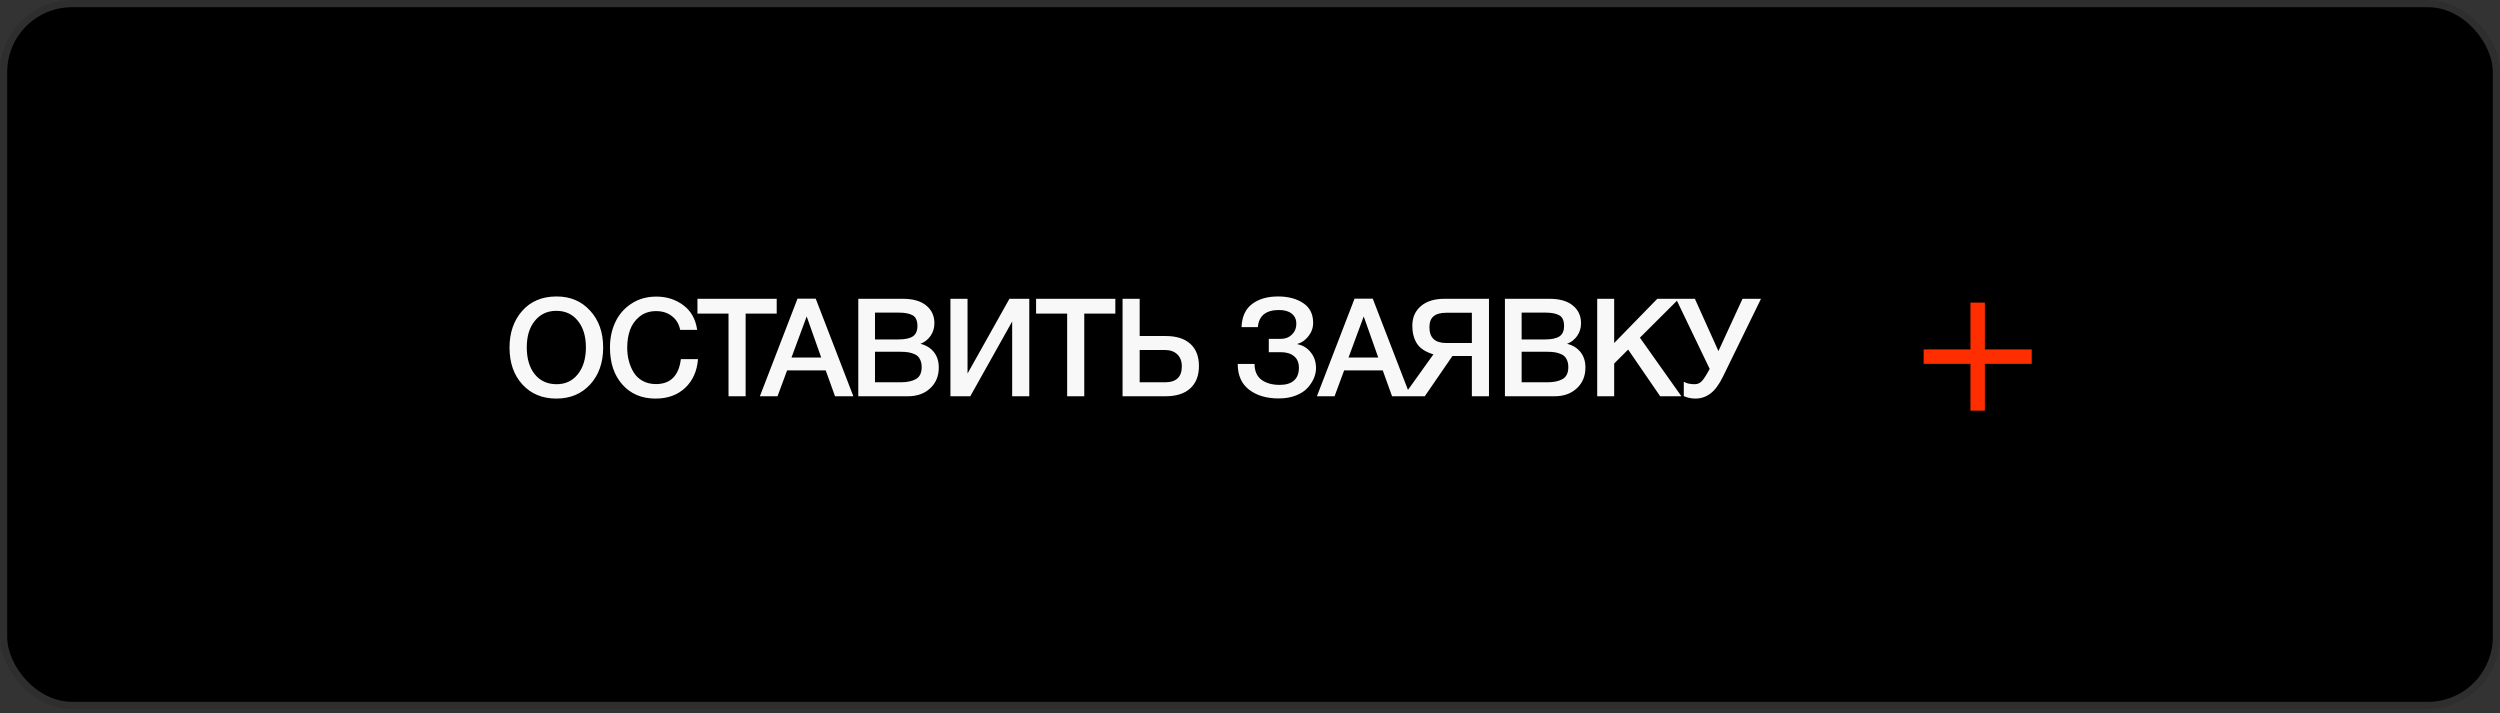
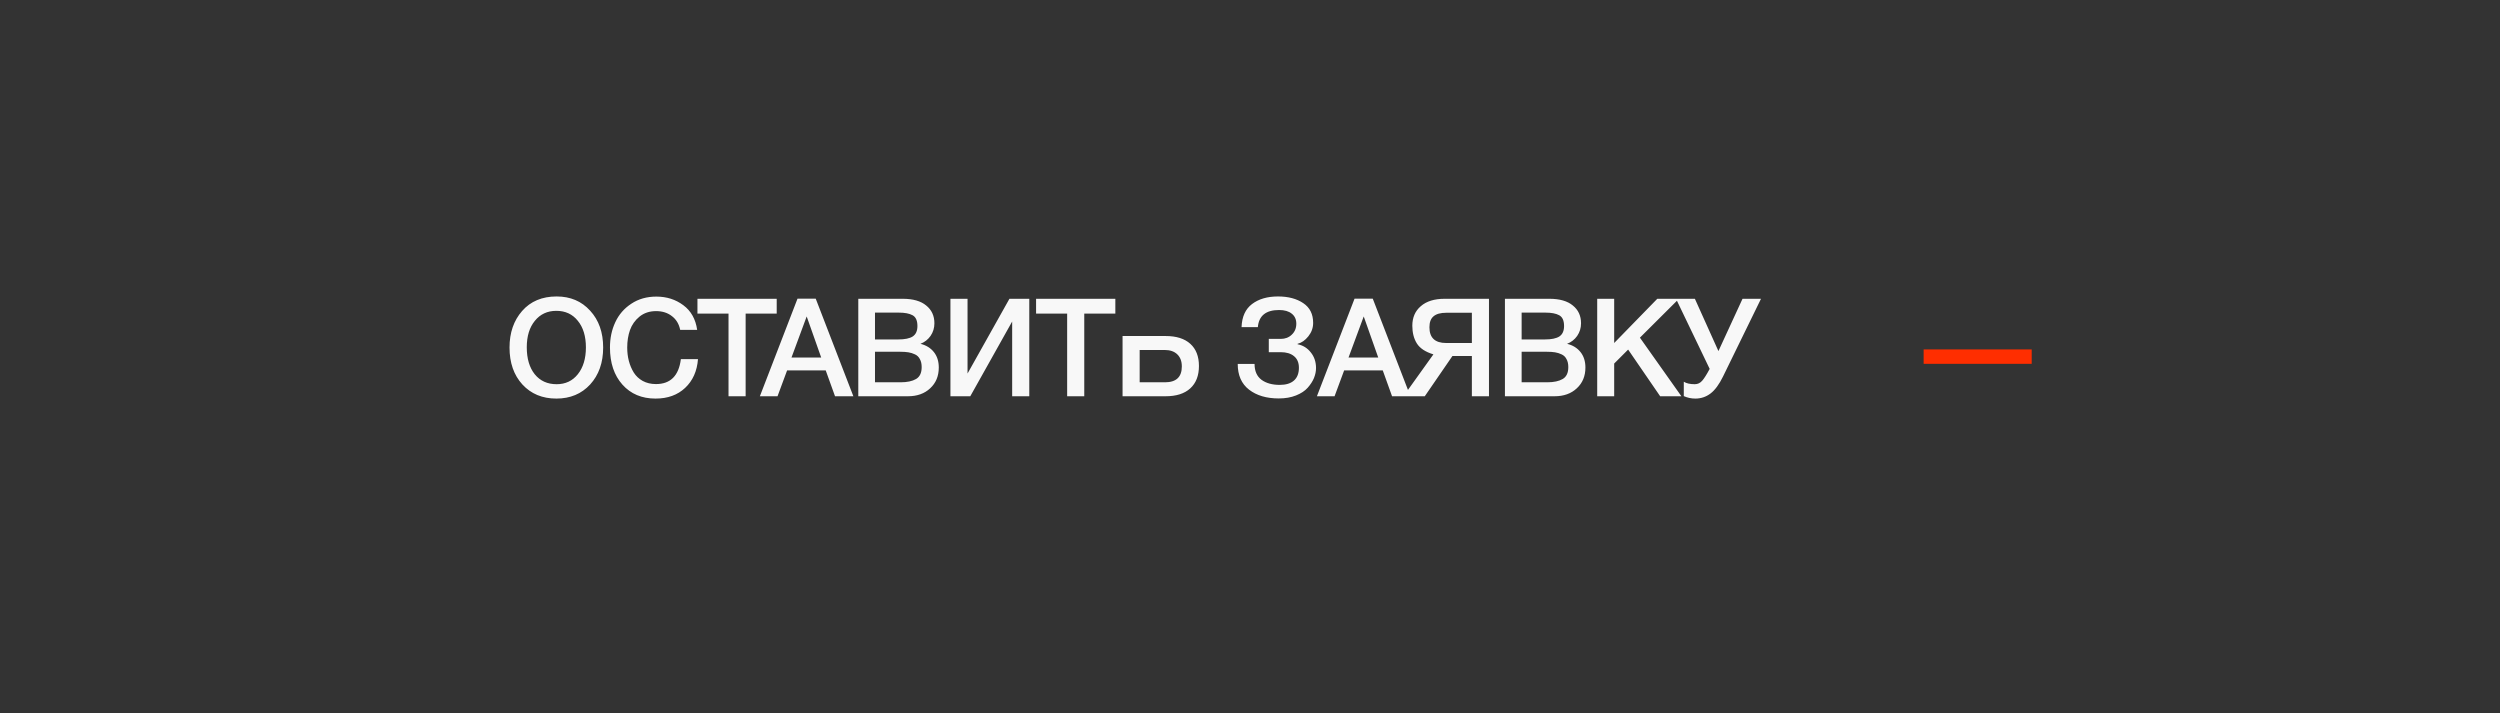
<svg xmlns="http://www.w3.org/2000/svg" width="347" height="99" viewBox="0 0 347 99" fill="none">
  <rect x="0" y="0" width="347" height="99" fill="#333333" stroke="none" />
-   <rect x="0.5" y="0.5" width="346" height="97.41" rx="9.5" fill="black" stroke="#2E2E2E" />
-   <path d="M77.258 41.149C79.171 41.149 80.722 41.808 81.913 43.125C83.116 44.43 83.718 46.133 83.718 48.236C83.718 50.339 83.116 52.049 81.913 53.366C80.71 54.671 79.145 55.323 77.22 55.323C75.282 55.323 73.711 54.671 72.508 53.366C71.317 52.061 70.722 50.351 70.722 48.236C70.722 46.184 71.305 44.493 72.47 43.163C73.648 41.82 75.244 41.149 77.258 41.149ZM77.22 43.144C75.979 43.144 74.984 43.606 74.237 44.531C73.49 45.443 73.116 46.665 73.116 48.198C73.116 49.769 73.483 51.016 74.218 51.941C74.965 52.866 75.979 53.328 77.258 53.328C78.487 53.328 79.468 52.866 80.203 51.941C80.95 51.004 81.324 49.762 81.324 48.217C81.324 46.672 80.95 45.443 80.203 44.531C79.468 43.606 78.474 43.144 77.22 43.144ZM96.88 49.851C96.754 51.51 96.159 52.84 95.094 53.841C94.043 54.829 92.675 55.323 90.99 55.323C89.078 55.323 87.545 54.677 86.392 53.385C85.24 52.093 84.663 50.377 84.663 48.236C84.663 46.944 84.91 45.772 85.404 44.721C85.898 43.657 86.639 42.802 87.627 42.156C88.615 41.497 89.775 41.168 91.105 41.168C92.536 41.168 93.784 41.567 94.847 42.365C95.912 43.15 96.551 44.29 96.766 45.785H94.41C94.246 44.974 93.866 44.341 93.27 43.885C92.675 43.416 91.941 43.182 91.067 43.182C90.167 43.182 89.401 43.435 88.767 43.942C88.147 44.449 87.704 45.076 87.438 45.823C87.184 46.558 87.058 47.362 87.058 48.236C87.058 48.895 87.133 49.515 87.285 50.098C87.438 50.681 87.665 51.219 87.969 51.713C88.273 52.194 88.685 52.581 89.204 52.872C89.737 53.163 90.351 53.309 91.047 53.309C93.061 53.309 94.214 52.156 94.505 49.851H96.88ZM107.807 41.472V43.524H103.494V55H101.119V43.524H96.806V41.472H107.807ZM113.222 41.453L118.447 55H115.901L114.609 51.409H109.251L107.921 55H105.47L110.695 41.453H113.222ZM113.982 49.623L111.968 43.923L109.859 49.623H113.982ZM119.131 41.472H125.306C126.725 41.472 127.808 41.782 128.555 42.403C129.315 43.011 129.695 43.834 129.695 44.873C129.695 45.519 129.518 46.102 129.163 46.621C128.808 47.128 128.34 47.495 127.757 47.723C128.542 47.913 129.163 48.293 129.619 48.863C130.075 49.433 130.303 50.149 130.303 51.01C130.303 52.201 129.904 53.163 129.106 53.898C128.321 54.633 127.295 55 126.028 55H119.131V41.472ZM121.449 43.391V47.115H124.679C125.591 47.115 126.262 46.976 126.693 46.697C127.124 46.406 127.339 45.924 127.339 45.253C127.339 44.493 127.111 43.993 126.655 43.752C126.212 43.511 125.578 43.391 124.755 43.391H121.449ZM121.449 48.825V53.062H125.002C125.914 53.062 126.63 52.91 127.149 52.606C127.668 52.302 127.928 51.751 127.928 50.953C127.928 50.51 127.846 50.142 127.681 49.851C127.529 49.547 127.301 49.325 126.997 49.186C126.706 49.047 126.402 48.952 126.085 48.901C125.768 48.85 125.395 48.825 124.964 48.825H121.449ZM131.92 55V41.472H134.295V51.846L140.109 41.472H142.864V55H140.489V44.626L134.675 55H131.92ZM154.809 41.472V43.524H150.496V55H148.121V43.524H143.808V41.472H154.809ZM166.413 50.801C166.413 52.144 166.008 53.182 165.197 53.917C164.399 54.639 163.266 55 161.796 55H155.811V41.472H158.186V46.64H161.796C163.278 46.64 164.418 47.001 165.216 47.723C166.014 48.445 166.413 49.471 166.413 50.801ZM164.038 50.858C164.038 50.149 163.829 49.591 163.411 49.186C162.993 48.781 162.411 48.578 161.663 48.578H158.186V53.062H161.701C163.259 53.062 164.038 52.327 164.038 50.858ZM182.664 51.086C182.664 51.542 182.569 52.004 182.379 52.473C182.189 52.929 181.898 53.379 181.505 53.822C181.125 54.253 180.587 54.607 179.89 54.886C179.194 55.165 178.396 55.304 177.496 55.304C175.799 55.304 174.425 54.899 173.373 54.088C172.322 53.277 171.796 52.087 171.796 50.516H174.133C174.133 51.504 174.456 52.239 175.102 52.72C175.748 53.189 176.591 53.423 177.629 53.423C178.491 53.423 179.149 53.22 179.605 52.815C180.061 52.41 180.289 51.821 180.289 51.048C180.289 50.339 180.061 49.8 179.605 49.433C179.162 49.066 178.548 48.882 177.762 48.882H176.109V47.039H177.762C178.383 47.039 178.896 46.843 179.301 46.45C179.719 46.057 179.928 45.551 179.928 44.93C179.928 44.335 179.719 43.872 179.301 43.543C178.883 43.201 178.294 43.03 177.534 43.03C175.71 43.03 174.729 43.822 174.589 45.405H172.328C172.379 43.961 172.867 42.891 173.791 42.194C174.716 41.497 175.913 41.149 177.382 41.149C178.814 41.149 179.985 41.459 180.897 42.08C181.809 42.688 182.265 43.6 182.265 44.816C182.265 45.5 182.044 46.121 181.6 46.678C181.157 47.235 180.657 47.584 180.099 47.723V47.78C180.859 47.932 181.474 48.312 181.942 48.92C182.424 49.515 182.664 50.237 182.664 51.086ZM190.539 41.453L195.764 55H193.218L191.926 51.409H186.568L185.238 55H182.787L188.012 41.453H190.539ZM191.299 49.623L189.285 43.923L187.176 49.623H191.299ZM206.67 55H204.295V49.414H201.597L197.759 55H194.795L198.956 49.186C197.841 48.844 197.075 48.337 196.657 47.666C196.239 46.995 196.03 46.178 196.03 45.215C196.03 44.075 196.422 43.169 197.208 42.498C197.993 41.814 199.095 41.472 200.514 41.472H206.67V55ZM204.295 47.609V43.41H200.761C199.95 43.41 199.355 43.575 198.975 43.904C198.595 44.221 198.405 44.727 198.405 45.424C198.405 46.881 199.177 47.609 200.723 47.609H204.295ZM208.884 41.472H215.059C216.478 41.472 217.561 41.782 218.308 42.403C219.068 43.011 219.448 43.834 219.448 44.873C219.448 45.519 219.271 46.102 218.916 46.621C218.562 47.128 218.093 47.495 217.51 47.723C218.296 47.913 218.916 48.293 219.372 48.863C219.828 49.433 220.056 50.149 220.056 51.01C220.056 52.201 219.657 53.163 218.859 53.898C218.074 54.633 217.048 55 215.781 55H208.884V41.472ZM211.202 43.391V47.115H214.432C215.344 47.115 216.016 46.976 216.446 46.697C216.877 46.406 217.092 45.924 217.092 45.253C217.092 44.493 216.864 43.993 216.408 43.752C215.965 43.511 215.332 43.391 214.508 43.391H211.202ZM211.202 48.825V53.062H214.755C215.667 53.062 216.383 52.91 216.902 52.606C217.422 52.302 217.681 51.751 217.681 50.953C217.681 50.51 217.599 50.142 217.434 49.851C217.282 49.547 217.054 49.325 216.75 49.186C216.459 49.047 216.155 48.952 215.838 48.901C215.522 48.85 215.148 48.825 214.717 48.825H211.202ZM233.035 41.472L227.62 46.868L233.377 55H230.432L225.986 48.521L224.048 50.459V55H221.692V41.472H224.048V47.609L230.033 41.472H233.035ZM237.302 51.2L232.628 41.472H235.25L238.518 48.73L241.862 41.472H244.427L239.164 52.245C238.619 53.36 238.037 54.151 237.416 54.62C236.795 55.089 236.092 55.323 235.307 55.323C234.75 55.323 234.218 55.209 233.711 54.981V52.986C234.078 53.214 234.585 53.328 235.231 53.328C235.636 53.328 235.978 53.17 236.257 52.853C236.536 52.536 236.878 51.998 237.283 51.238L237.302 51.2Z" fill="#F8F8F8" />
-   <rect x="273.5" y="42" width="2" height="15" fill="#FF2E00" />
+   <path d="M77.258 41.149C79.171 41.149 80.722 41.808 81.913 43.125C83.116 44.43 83.718 46.133 83.718 48.236C83.718 50.339 83.116 52.049 81.913 53.366C80.71 54.671 79.145 55.323 77.22 55.323C75.282 55.323 73.711 54.671 72.508 53.366C71.317 52.061 70.722 50.351 70.722 48.236C70.722 46.184 71.305 44.493 72.47 43.163C73.648 41.82 75.244 41.149 77.258 41.149ZM77.22 43.144C75.979 43.144 74.984 43.606 74.237 44.531C73.49 45.443 73.116 46.665 73.116 48.198C73.116 49.769 73.483 51.016 74.218 51.941C74.965 52.866 75.979 53.328 77.258 53.328C78.487 53.328 79.468 52.866 80.203 51.941C80.95 51.004 81.324 49.762 81.324 48.217C81.324 46.672 80.95 45.443 80.203 44.531C79.468 43.606 78.474 43.144 77.22 43.144ZM96.88 49.851C96.754 51.51 96.159 52.84 95.094 53.841C94.043 54.829 92.675 55.323 90.99 55.323C89.078 55.323 87.545 54.677 86.392 53.385C85.24 52.093 84.663 50.377 84.663 48.236C84.663 46.944 84.91 45.772 85.404 44.721C85.898 43.657 86.639 42.802 87.627 42.156C88.615 41.497 89.775 41.168 91.105 41.168C92.536 41.168 93.784 41.567 94.847 42.365C95.912 43.15 96.551 44.29 96.766 45.785H94.41C94.246 44.974 93.866 44.341 93.27 43.885C92.675 43.416 91.941 43.182 91.067 43.182C90.167 43.182 89.401 43.435 88.767 43.942C88.147 44.449 87.704 45.076 87.438 45.823C87.184 46.558 87.058 47.362 87.058 48.236C87.058 48.895 87.133 49.515 87.285 50.098C87.438 50.681 87.665 51.219 87.969 51.713C88.273 52.194 88.685 52.581 89.204 52.872C89.737 53.163 90.351 53.309 91.047 53.309C93.061 53.309 94.214 52.156 94.505 49.851H96.88ZM107.807 41.472V43.524H103.494V55H101.119V43.524H96.806V41.472H107.807ZM113.222 41.453L118.447 55H115.901L114.609 51.409H109.251L107.921 55H105.47L110.695 41.453H113.222ZM113.982 49.623L111.968 43.923L109.859 49.623H113.982ZM119.131 41.472H125.306C126.725 41.472 127.808 41.782 128.555 42.403C129.315 43.011 129.695 43.834 129.695 44.873C129.695 45.519 129.518 46.102 129.163 46.621C128.808 47.128 128.34 47.495 127.757 47.723C128.542 47.913 129.163 48.293 129.619 48.863C130.075 49.433 130.303 50.149 130.303 51.01C130.303 52.201 129.904 53.163 129.106 53.898C128.321 54.633 127.295 55 126.028 55H119.131V41.472ZM121.449 43.391V47.115H124.679C125.591 47.115 126.262 46.976 126.693 46.697C127.124 46.406 127.339 45.924 127.339 45.253C127.339 44.493 127.111 43.993 126.655 43.752C126.212 43.511 125.578 43.391 124.755 43.391H121.449ZM121.449 48.825V53.062H125.002C125.914 53.062 126.63 52.91 127.149 52.606C127.668 52.302 127.928 51.751 127.928 50.953C127.928 50.51 127.846 50.142 127.681 49.851C127.529 49.547 127.301 49.325 126.997 49.186C126.706 49.047 126.402 48.952 126.085 48.901C125.768 48.85 125.395 48.825 124.964 48.825H121.449ZM131.92 55V41.472H134.295V51.846L140.109 41.472H142.864V55H140.489V44.626L134.675 55H131.92ZM154.809 41.472V43.524H150.496V55H148.121V43.524H143.808V41.472H154.809ZM166.413 50.801C166.413 52.144 166.008 53.182 165.197 53.917C164.399 54.639 163.266 55 161.796 55H155.811V41.472V46.64H161.796C163.278 46.64 164.418 47.001 165.216 47.723C166.014 48.445 166.413 49.471 166.413 50.801ZM164.038 50.858C164.038 50.149 163.829 49.591 163.411 49.186C162.993 48.781 162.411 48.578 161.663 48.578H158.186V53.062H161.701C163.259 53.062 164.038 52.327 164.038 50.858ZM182.664 51.086C182.664 51.542 182.569 52.004 182.379 52.473C182.189 52.929 181.898 53.379 181.505 53.822C181.125 54.253 180.587 54.607 179.89 54.886C179.194 55.165 178.396 55.304 177.496 55.304C175.799 55.304 174.425 54.899 173.373 54.088C172.322 53.277 171.796 52.087 171.796 50.516H174.133C174.133 51.504 174.456 52.239 175.102 52.72C175.748 53.189 176.591 53.423 177.629 53.423C178.491 53.423 179.149 53.22 179.605 52.815C180.061 52.41 180.289 51.821 180.289 51.048C180.289 50.339 180.061 49.8 179.605 49.433C179.162 49.066 178.548 48.882 177.762 48.882H176.109V47.039H177.762C178.383 47.039 178.896 46.843 179.301 46.45C179.719 46.057 179.928 45.551 179.928 44.93C179.928 44.335 179.719 43.872 179.301 43.543C178.883 43.201 178.294 43.03 177.534 43.03C175.71 43.03 174.729 43.822 174.589 45.405H172.328C172.379 43.961 172.867 42.891 173.791 42.194C174.716 41.497 175.913 41.149 177.382 41.149C178.814 41.149 179.985 41.459 180.897 42.08C181.809 42.688 182.265 43.6 182.265 44.816C182.265 45.5 182.044 46.121 181.6 46.678C181.157 47.235 180.657 47.584 180.099 47.723V47.78C180.859 47.932 181.474 48.312 181.942 48.92C182.424 49.515 182.664 50.237 182.664 51.086ZM190.539 41.453L195.764 55H193.218L191.926 51.409H186.568L185.238 55H182.787L188.012 41.453H190.539ZM191.299 49.623L189.285 43.923L187.176 49.623H191.299ZM206.67 55H204.295V49.414H201.597L197.759 55H194.795L198.956 49.186C197.841 48.844 197.075 48.337 196.657 47.666C196.239 46.995 196.03 46.178 196.03 45.215C196.03 44.075 196.422 43.169 197.208 42.498C197.993 41.814 199.095 41.472 200.514 41.472H206.67V55ZM204.295 47.609V43.41H200.761C199.95 43.41 199.355 43.575 198.975 43.904C198.595 44.221 198.405 44.727 198.405 45.424C198.405 46.881 199.177 47.609 200.723 47.609H204.295ZM208.884 41.472H215.059C216.478 41.472 217.561 41.782 218.308 42.403C219.068 43.011 219.448 43.834 219.448 44.873C219.448 45.519 219.271 46.102 218.916 46.621C218.562 47.128 218.093 47.495 217.51 47.723C218.296 47.913 218.916 48.293 219.372 48.863C219.828 49.433 220.056 50.149 220.056 51.01C220.056 52.201 219.657 53.163 218.859 53.898C218.074 54.633 217.048 55 215.781 55H208.884V41.472ZM211.202 43.391V47.115H214.432C215.344 47.115 216.016 46.976 216.446 46.697C216.877 46.406 217.092 45.924 217.092 45.253C217.092 44.493 216.864 43.993 216.408 43.752C215.965 43.511 215.332 43.391 214.508 43.391H211.202ZM211.202 48.825V53.062H214.755C215.667 53.062 216.383 52.91 216.902 52.606C217.422 52.302 217.681 51.751 217.681 50.953C217.681 50.51 217.599 50.142 217.434 49.851C217.282 49.547 217.054 49.325 216.75 49.186C216.459 49.047 216.155 48.952 215.838 48.901C215.522 48.85 215.148 48.825 214.717 48.825H211.202ZM233.035 41.472L227.62 46.868L233.377 55H230.432L225.986 48.521L224.048 50.459V55H221.692V41.472H224.048V47.609L230.033 41.472H233.035ZM237.302 51.2L232.628 41.472H235.25L238.518 48.73L241.862 41.472H244.427L239.164 52.245C238.619 53.36 238.037 54.151 237.416 54.62C236.795 55.089 236.092 55.323 235.307 55.323C234.75 55.323 234.218 55.209 233.711 54.981V52.986C234.078 53.214 234.585 53.328 235.231 53.328C235.636 53.328 235.978 53.17 236.257 52.853C236.536 52.536 236.878 51.998 237.283 51.238L237.302 51.2Z" fill="#F8F8F8" />
  <rect x="267" y="50.5" width="2" height="15" transform="rotate(-90 267 50.5)" fill="#FF2E00" />
</svg>